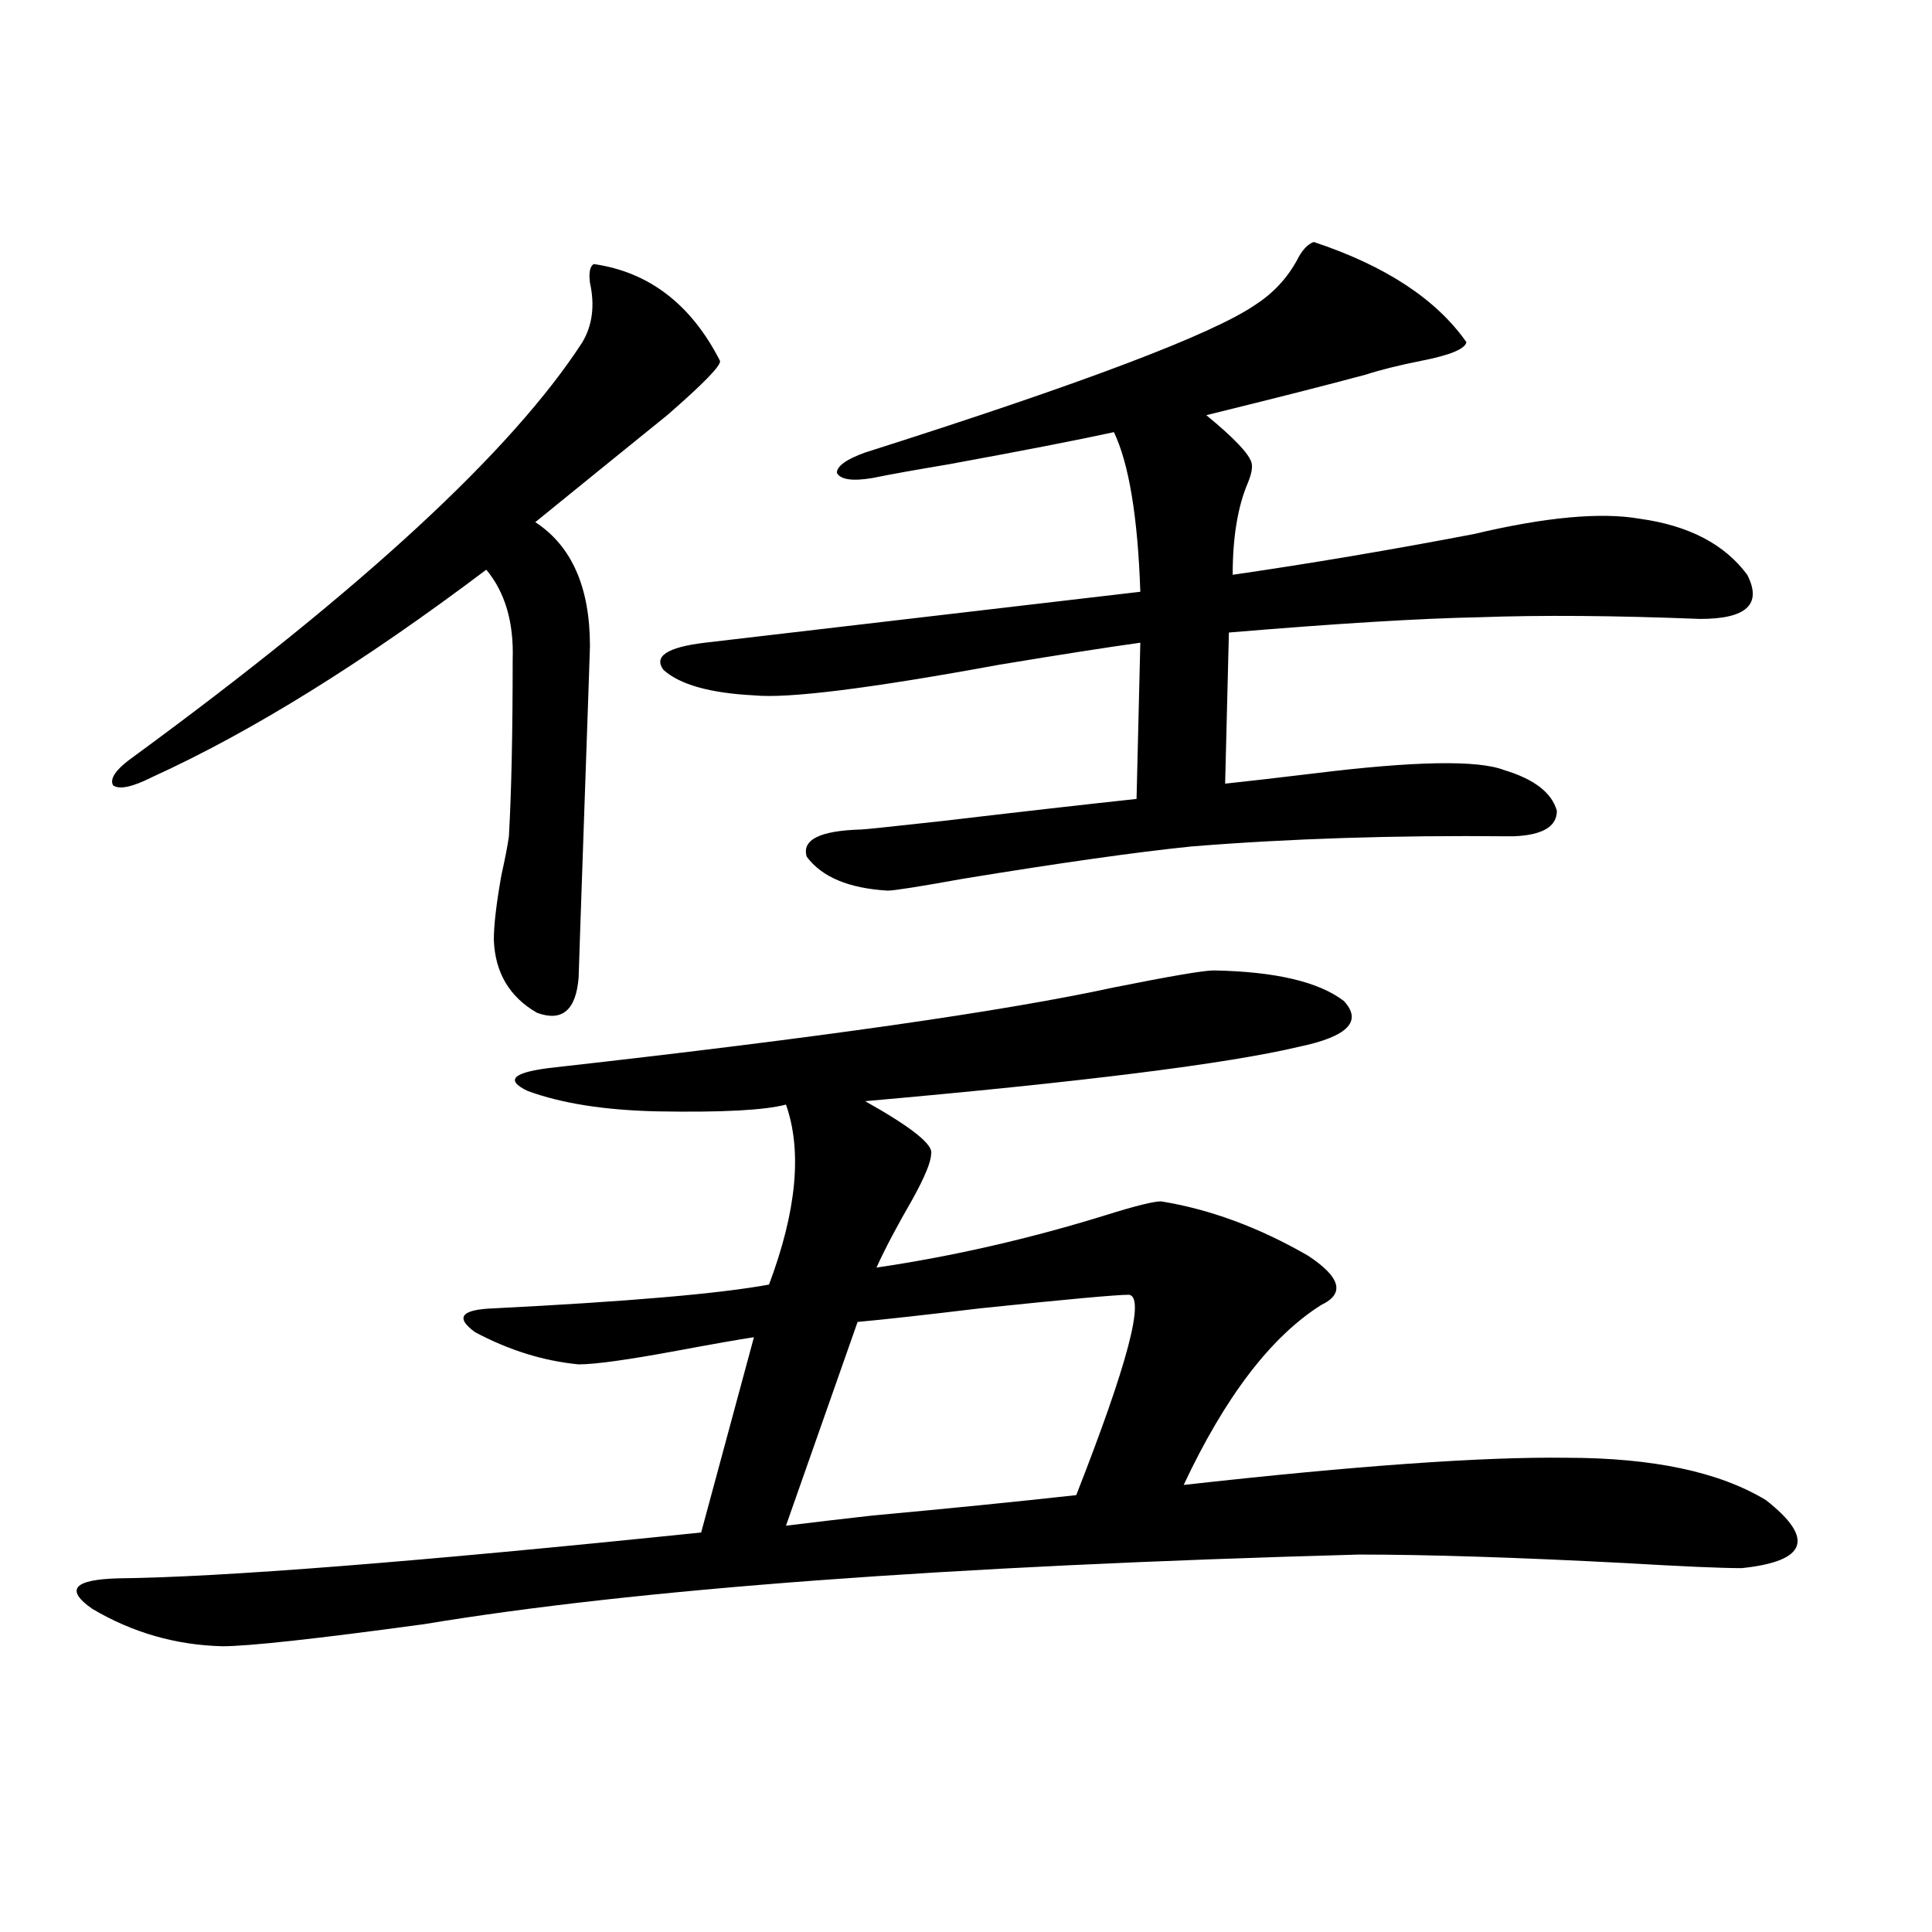
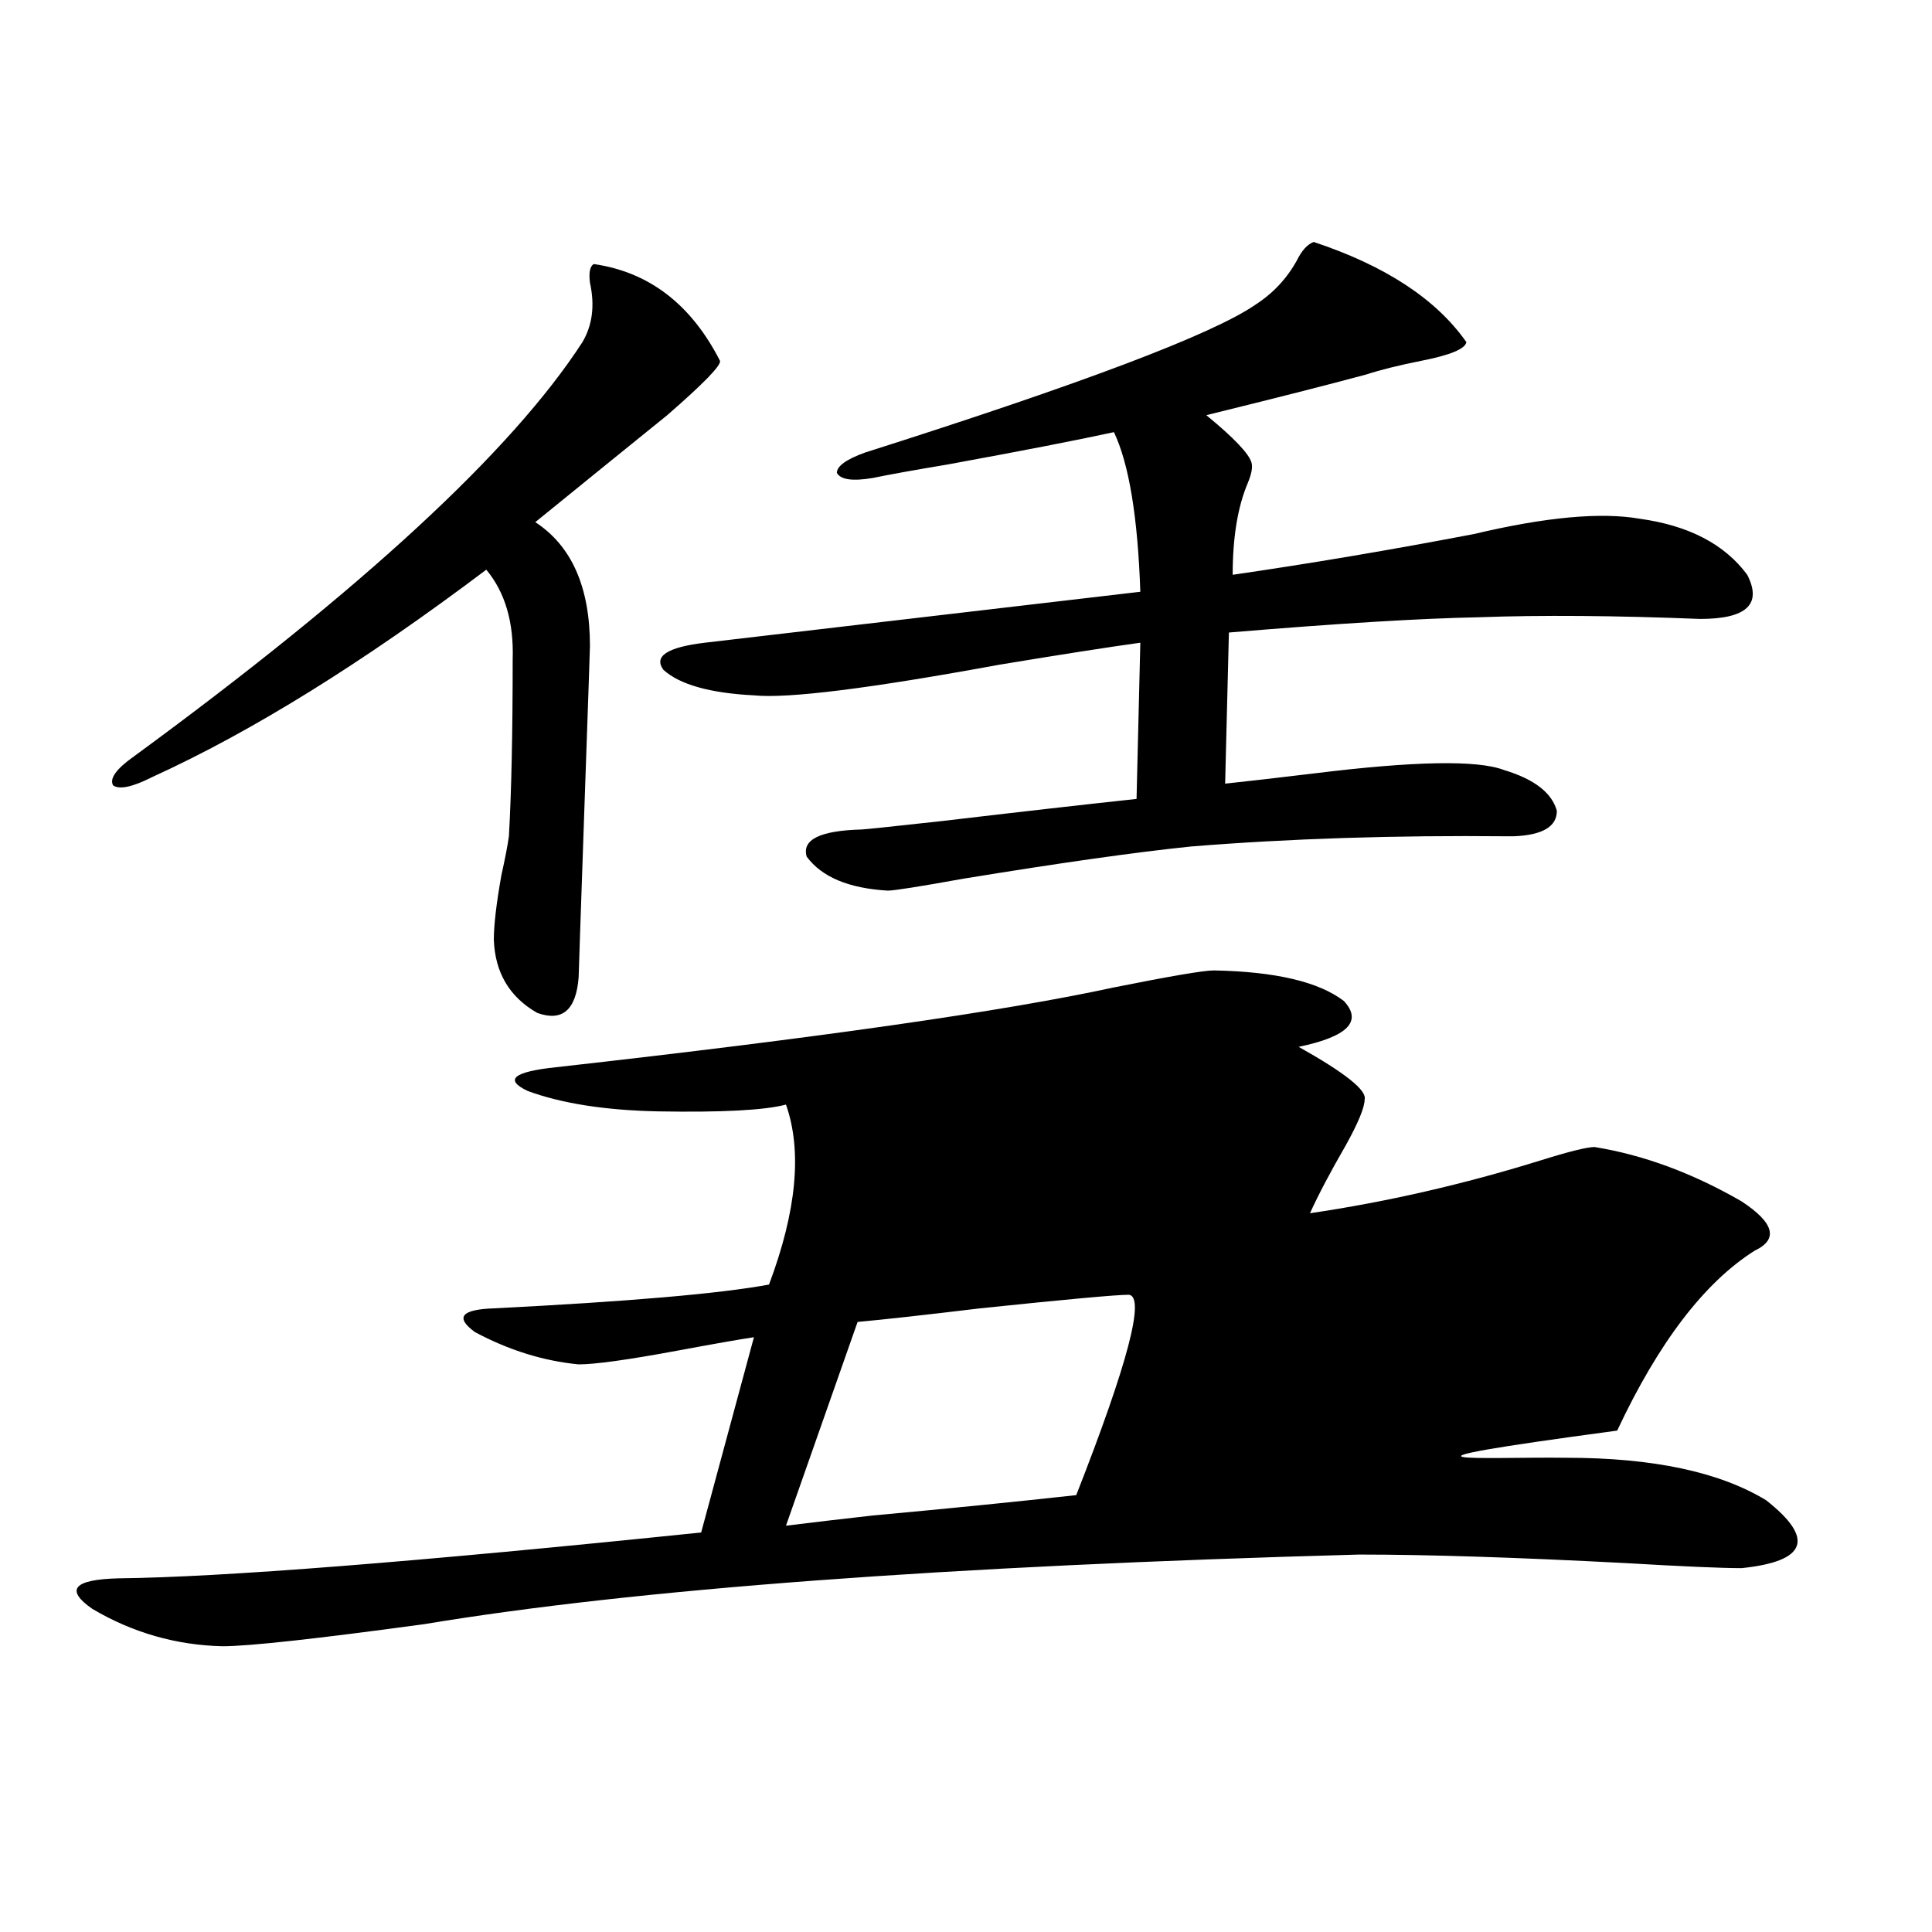
<svg xmlns="http://www.w3.org/2000/svg" version="1.1" id="图层_1" x="0px" y="0px" width="1000px" height="1000px" viewBox="0 0 1000 1000" enable-background="new 0 0 1000 1000" xml:space="preserve">
-   <path d="M810.712,754.539c44.877,0,79.343,7.334,103.412,21.973c25.365,19.927,21.127,31.641-12.683,35.156  c-10.411,0-30.578-0.879-60.486-2.637c-55.944-2.925-101.796-4.395-137.558-4.395c-213.333,5.864-374.625,17.881-483.891,36.035  c-55.944,7.608-90.729,11.426-104.388,11.426c-24.07-0.59-46.508-7.031-67.315-19.336c-14.314-9.956-9.756-15.229,13.658-15.82  c53.322-0.576,153.807-8.486,301.456-23.73l27.316-101.074c-7.805,1.182-21.143,3.516-39.999,7.031  c-25.365,4.697-42.286,7.031-50.73,7.031c-18.216-1.758-36.097-7.319-53.657-16.699c-10.411-7.607-7.165-11.714,9.756-12.305  c69.587-3.516,117.07-7.607,142.436-12.305c14.298-38.081,17.225-69.131,8.78-93.164c-11.067,2.939-33.17,4.106-66.34,3.516  c-27.316-0.576-49.755-4.092-67.315-10.547c-12.363-5.85-7.485-9.956,14.634-12.305c135.927-15.229,232.189-29.004,288.773-41.309  c29.268-5.85,46.493-8.789,51.706-8.789c31.859,0.591,54.298,5.864,67.315,15.82c9.756,10.547,1.951,18.457-23.414,23.73  c-37.072,8.789-111.872,18.169-224.385,28.125c24.054,13.486,35.441,22.563,34.146,27.246c0,4.106-3.262,12.017-9.756,23.73  c-7.805,13.486-13.994,25.2-18.536,35.156c39.664-5.85,79.343-14.941,119.021-27.246c14.954-4.683,24.39-7.031,28.292-7.031  c25.365,4.106,50.73,13.486,76.096,28.125c16.905,11.138,19.177,19.639,6.829,25.488c-26.021,16.411-49.755,47.461-71.218,93.164  C701.767,758.646,767.787,753.963,810.712,754.539z M307.31,136.668c28.612,4.106,50.395,20.806,65.364,50.098  c0.64,2.349-8.46,11.729-27.316,28.125c-18.872,15.244-41.63,33.701-68.291,55.371c18.856,12.305,28.292,33.701,28.292,64.16  c0,1.182-0.976,29.595-2.927,85.254c-1.951,56.25-2.927,84.966-2.927,86.133c-1.311,17.002-8.46,23.154-21.463,18.457  c-14.314-8.198-21.798-20.791-22.438-37.793c0-7.607,1.296-18.745,3.902-33.398c1.951-8.789,3.247-15.518,3.902-20.215  c1.296-22.852,1.951-53.311,1.951-91.406c0.64-19.336-3.902-34.854-13.658-46.582c-63.749,48.052-121.308,83.799-172.679,107.227  c-10.411,5.273-17.24,6.743-20.487,4.395c-1.951-3.516,1.616-8.486,10.731-14.941c118.366-86.709,195.757-158.203,232.189-214.453  c5.198-8.789,6.494-19.033,3.902-30.762C304.703,141.063,305.359,137.85,307.31,136.668z M679.984,125.242  c37.072,12.305,63.413,29.595,79.022,51.855c-0.656,3.516-8.46,6.743-23.414,9.668c-11.707,2.349-21.143,4.697-28.292,7.031  c-19.512,5.273-47.163,12.305-82.925,21.094c14.299,11.729,22.103,19.927,23.414,24.609c0.64,2.349,0,5.864-1.951,10.547  c-5.213,12.305-7.805,28.125-7.805,47.461c40.319-5.85,81.949-12.881,124.875-21.094c37.072-8.789,65.684-11.426,85.852-7.91  c25.365,3.516,43.901,13.184,55.608,29.004c7.805,15.244-0.335,22.852-24.39,22.852c-44.237-1.758-82.284-2.046-114.144-0.879  c-30.578,0.591-73.824,3.228-129.753,7.91l-1.951,78.223c11.052-1.167,26.341-2.925,45.853-5.273  c52.026-6.44,84.876-7.031,98.534-1.758c15.609,4.697,24.71,11.729,27.316,21.094c0,8.213-7.485,12.607-22.438,13.184h-2.927  c-58.535-0.576-113.168,1.182-163.898,5.273c-28.627,2.939-67.971,8.501-118.046,16.699c-22.774,4.106-35.777,6.152-39.023,6.152  c-20.167-1.167-34.146-7.031-41.95-17.578c-2.607-8.789,6.829-13.472,28.292-14.063c1.296,0,15.274-1.455,41.95-4.395  c39.664-4.683,73.169-8.486,100.485-11.426l1.951-80.859c-16.92,2.349-41.31,6.152-73.169,11.426  c-66.995,12.305-109.266,17.578-126.826,15.82c-22.774-1.167-38.383-5.562-46.828-13.184c-5.213-7.031,1.951-11.714,21.463-14.063  c5.198-0.576,80.318-9.365,225.36-26.367c-1.311-38.672-5.854-66.206-13.658-82.617c-18.871,4.106-47.484,9.668-85.852,16.699  c-17.561,2.939-30.579,5.273-39.023,7.031c-10.411,1.758-16.585,0.879-18.536-2.637c0-3.516,4.878-7.031,14.634-10.547  c112.512-35.732,179.828-61.221,201.946-76.465c9.1-5.85,16.25-13.472,21.463-22.852  C673.795,129.637,676.722,126.424,679.984,125.242z M443.892,684.227L406.82,789.695c14.298-1.758,29.268-3.516,44.877-5.273  c38.368-3.516,73.489-7.031,105.363-10.547c26.661-67.964,35.761-102.529,27.316-103.711c-6.509,0-32.194,2.349-77.071,7.031  C478.038,680.711,456.895,683.06,443.892,684.227z" />
+   <path d="M810.712,754.539c44.877,0,79.343,7.334,103.412,21.973c25.365,19.927,21.127,31.641-12.683,35.156  c-10.411,0-30.578-0.879-60.486-2.637c-55.944-2.925-101.796-4.395-137.558-4.395c-213.333,5.864-374.625,17.881-483.891,36.035  c-55.944,7.608-90.729,11.426-104.388,11.426c-24.07-0.59-46.508-7.031-67.315-19.336c-14.314-9.956-9.756-15.229,13.658-15.82  c53.322-0.576,153.807-8.486,301.456-23.73l27.316-101.074c-7.805,1.182-21.143,3.516-39.999,7.031  c-25.365,4.697-42.286,7.031-50.73,7.031c-18.216-1.758-36.097-7.319-53.657-16.699c-10.411-7.607-7.165-11.714,9.756-12.305  c69.587-3.516,117.07-7.607,142.436-12.305c14.298-38.081,17.225-69.131,8.78-93.164c-11.067,2.939-33.17,4.106-66.34,3.516  c-27.316-0.576-49.755-4.092-67.315-10.547c-12.363-5.85-7.485-9.956,14.634-12.305c135.927-15.229,232.189-29.004,288.773-41.309  c29.268-5.85,46.493-8.789,51.706-8.789c31.859,0.591,54.298,5.864,67.315,15.82c9.756,10.547,1.951,18.457-23.414,23.73  c24.054,13.486,35.441,22.563,34.146,27.246c0,4.106-3.262,12.017-9.756,23.73  c-7.805,13.486-13.994,25.2-18.536,35.156c39.664-5.85,79.343-14.941,119.021-27.246c14.954-4.683,24.39-7.031,28.292-7.031  c25.365,4.106,50.73,13.486,76.096,28.125c16.905,11.138,19.177,19.639,6.829,25.488c-26.021,16.411-49.755,47.461-71.218,93.164  C701.767,758.646,767.787,753.963,810.712,754.539z M307.31,136.668c28.612,4.106,50.395,20.806,65.364,50.098  c0.64,2.349-8.46,11.729-27.316,28.125c-18.872,15.244-41.63,33.701-68.291,55.371c18.856,12.305,28.292,33.701,28.292,64.16  c0,1.182-0.976,29.595-2.927,85.254c-1.951,56.25-2.927,84.966-2.927,86.133c-1.311,17.002-8.46,23.154-21.463,18.457  c-14.314-8.198-21.798-20.791-22.438-37.793c0-7.607,1.296-18.745,3.902-33.398c1.951-8.789,3.247-15.518,3.902-20.215  c1.296-22.852,1.951-53.311,1.951-91.406c0.64-19.336-3.902-34.854-13.658-46.582c-63.749,48.052-121.308,83.799-172.679,107.227  c-10.411,5.273-17.24,6.743-20.487,4.395c-1.951-3.516,1.616-8.486,10.731-14.941c118.366-86.709,195.757-158.203,232.189-214.453  c5.198-8.789,6.494-19.033,3.902-30.762C304.703,141.063,305.359,137.85,307.31,136.668z M679.984,125.242  c37.072,12.305,63.413,29.595,79.022,51.855c-0.656,3.516-8.46,6.743-23.414,9.668c-11.707,2.349-21.143,4.697-28.292,7.031  c-19.512,5.273-47.163,12.305-82.925,21.094c14.299,11.729,22.103,19.927,23.414,24.609c0.64,2.349,0,5.864-1.951,10.547  c-5.213,12.305-7.805,28.125-7.805,47.461c40.319-5.85,81.949-12.881,124.875-21.094c37.072-8.789,65.684-11.426,85.852-7.91  c25.365,3.516,43.901,13.184,55.608,29.004c7.805,15.244-0.335,22.852-24.39,22.852c-44.237-1.758-82.284-2.046-114.144-0.879  c-30.578,0.591-73.824,3.228-129.753,7.91l-1.951,78.223c11.052-1.167,26.341-2.925,45.853-5.273  c52.026-6.44,84.876-7.031,98.534-1.758c15.609,4.697,24.71,11.729,27.316,21.094c0,8.213-7.485,12.607-22.438,13.184h-2.927  c-58.535-0.576-113.168,1.182-163.898,5.273c-28.627,2.939-67.971,8.501-118.046,16.699c-22.774,4.106-35.777,6.152-39.023,6.152  c-20.167-1.167-34.146-7.031-41.95-17.578c-2.607-8.789,6.829-13.472,28.292-14.063c1.296,0,15.274-1.455,41.95-4.395  c39.664-4.683,73.169-8.486,100.485-11.426l1.951-80.859c-16.92,2.349-41.31,6.152-73.169,11.426  c-66.995,12.305-109.266,17.578-126.826,15.82c-22.774-1.167-38.383-5.562-46.828-13.184c-5.213-7.031,1.951-11.714,21.463-14.063  c5.198-0.576,80.318-9.365,225.36-26.367c-1.311-38.672-5.854-66.206-13.658-82.617c-18.871,4.106-47.484,9.668-85.852,16.699  c-17.561,2.939-30.579,5.273-39.023,7.031c-10.411,1.758-16.585,0.879-18.536-2.637c0-3.516,4.878-7.031,14.634-10.547  c112.512-35.732,179.828-61.221,201.946-76.465c9.1-5.85,16.25-13.472,21.463-22.852  C673.795,129.637,676.722,126.424,679.984,125.242z M443.892,684.227L406.82,789.695c14.298-1.758,29.268-3.516,44.877-5.273  c38.368-3.516,73.489-7.031,105.363-10.547c26.661-67.964,35.761-102.529,27.316-103.711c-6.509,0-32.194,2.349-77.071,7.031  C478.038,680.711,456.895,683.06,443.892,684.227z" />
</svg>